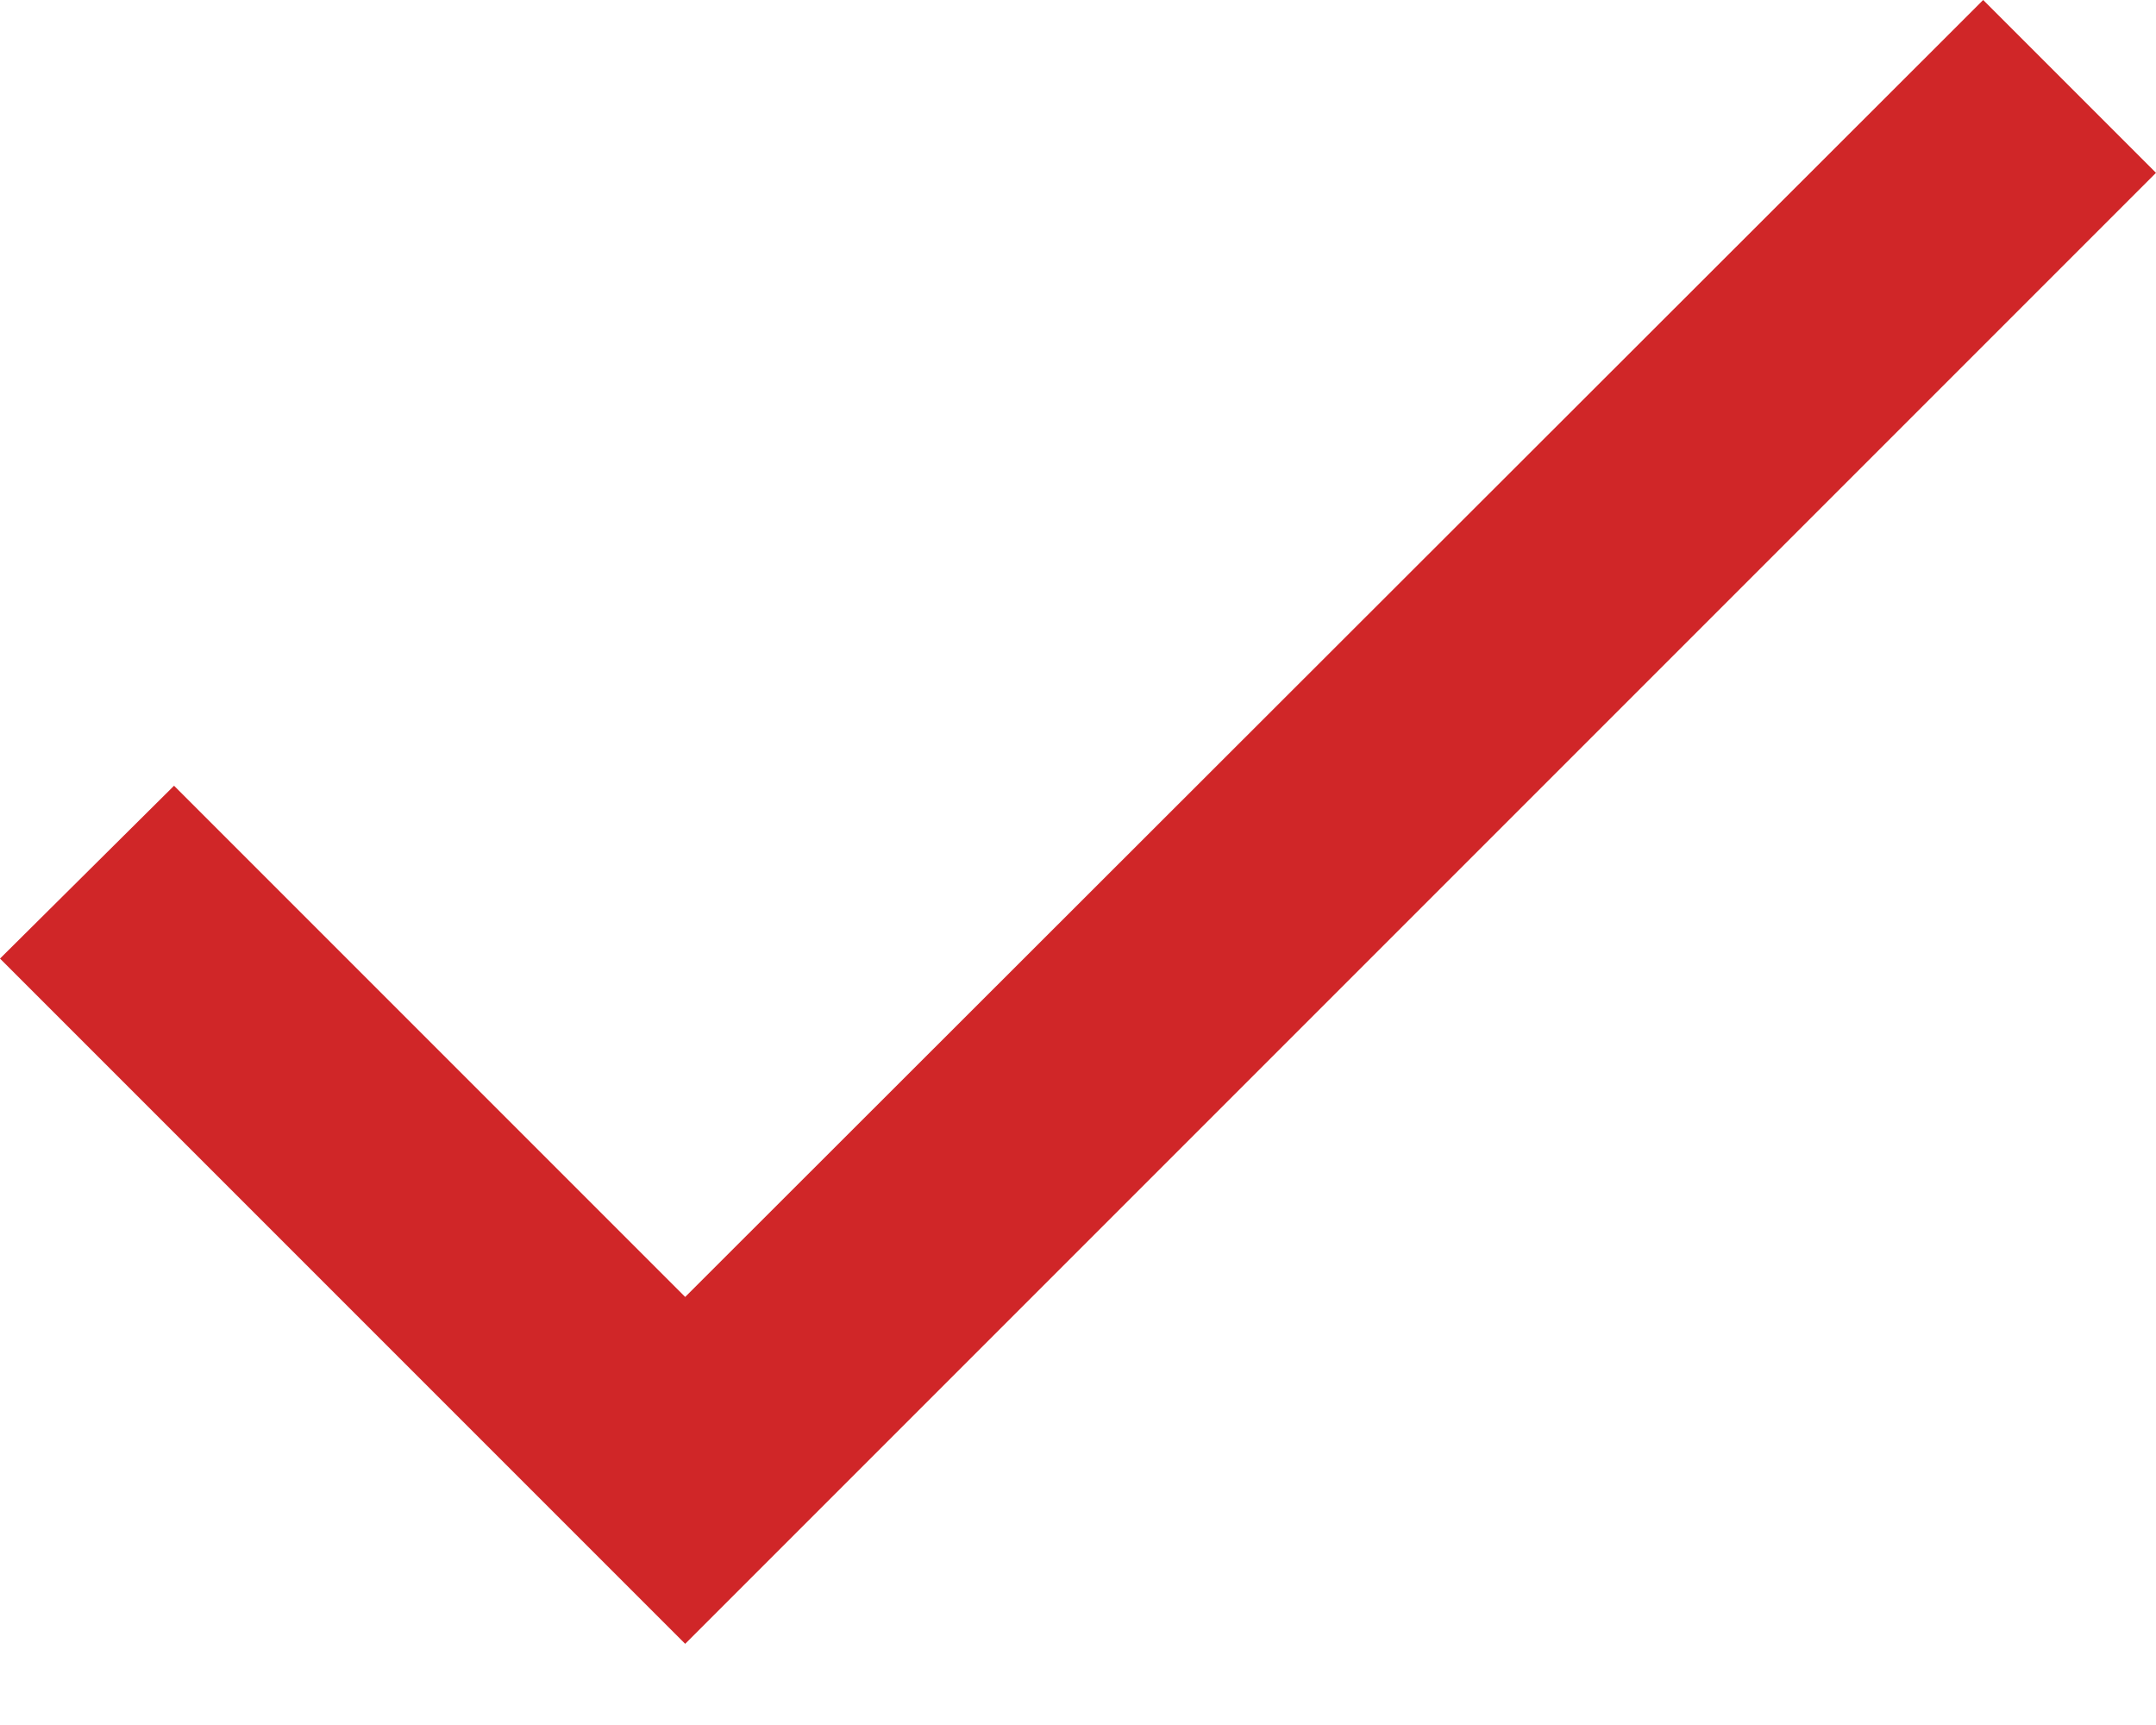
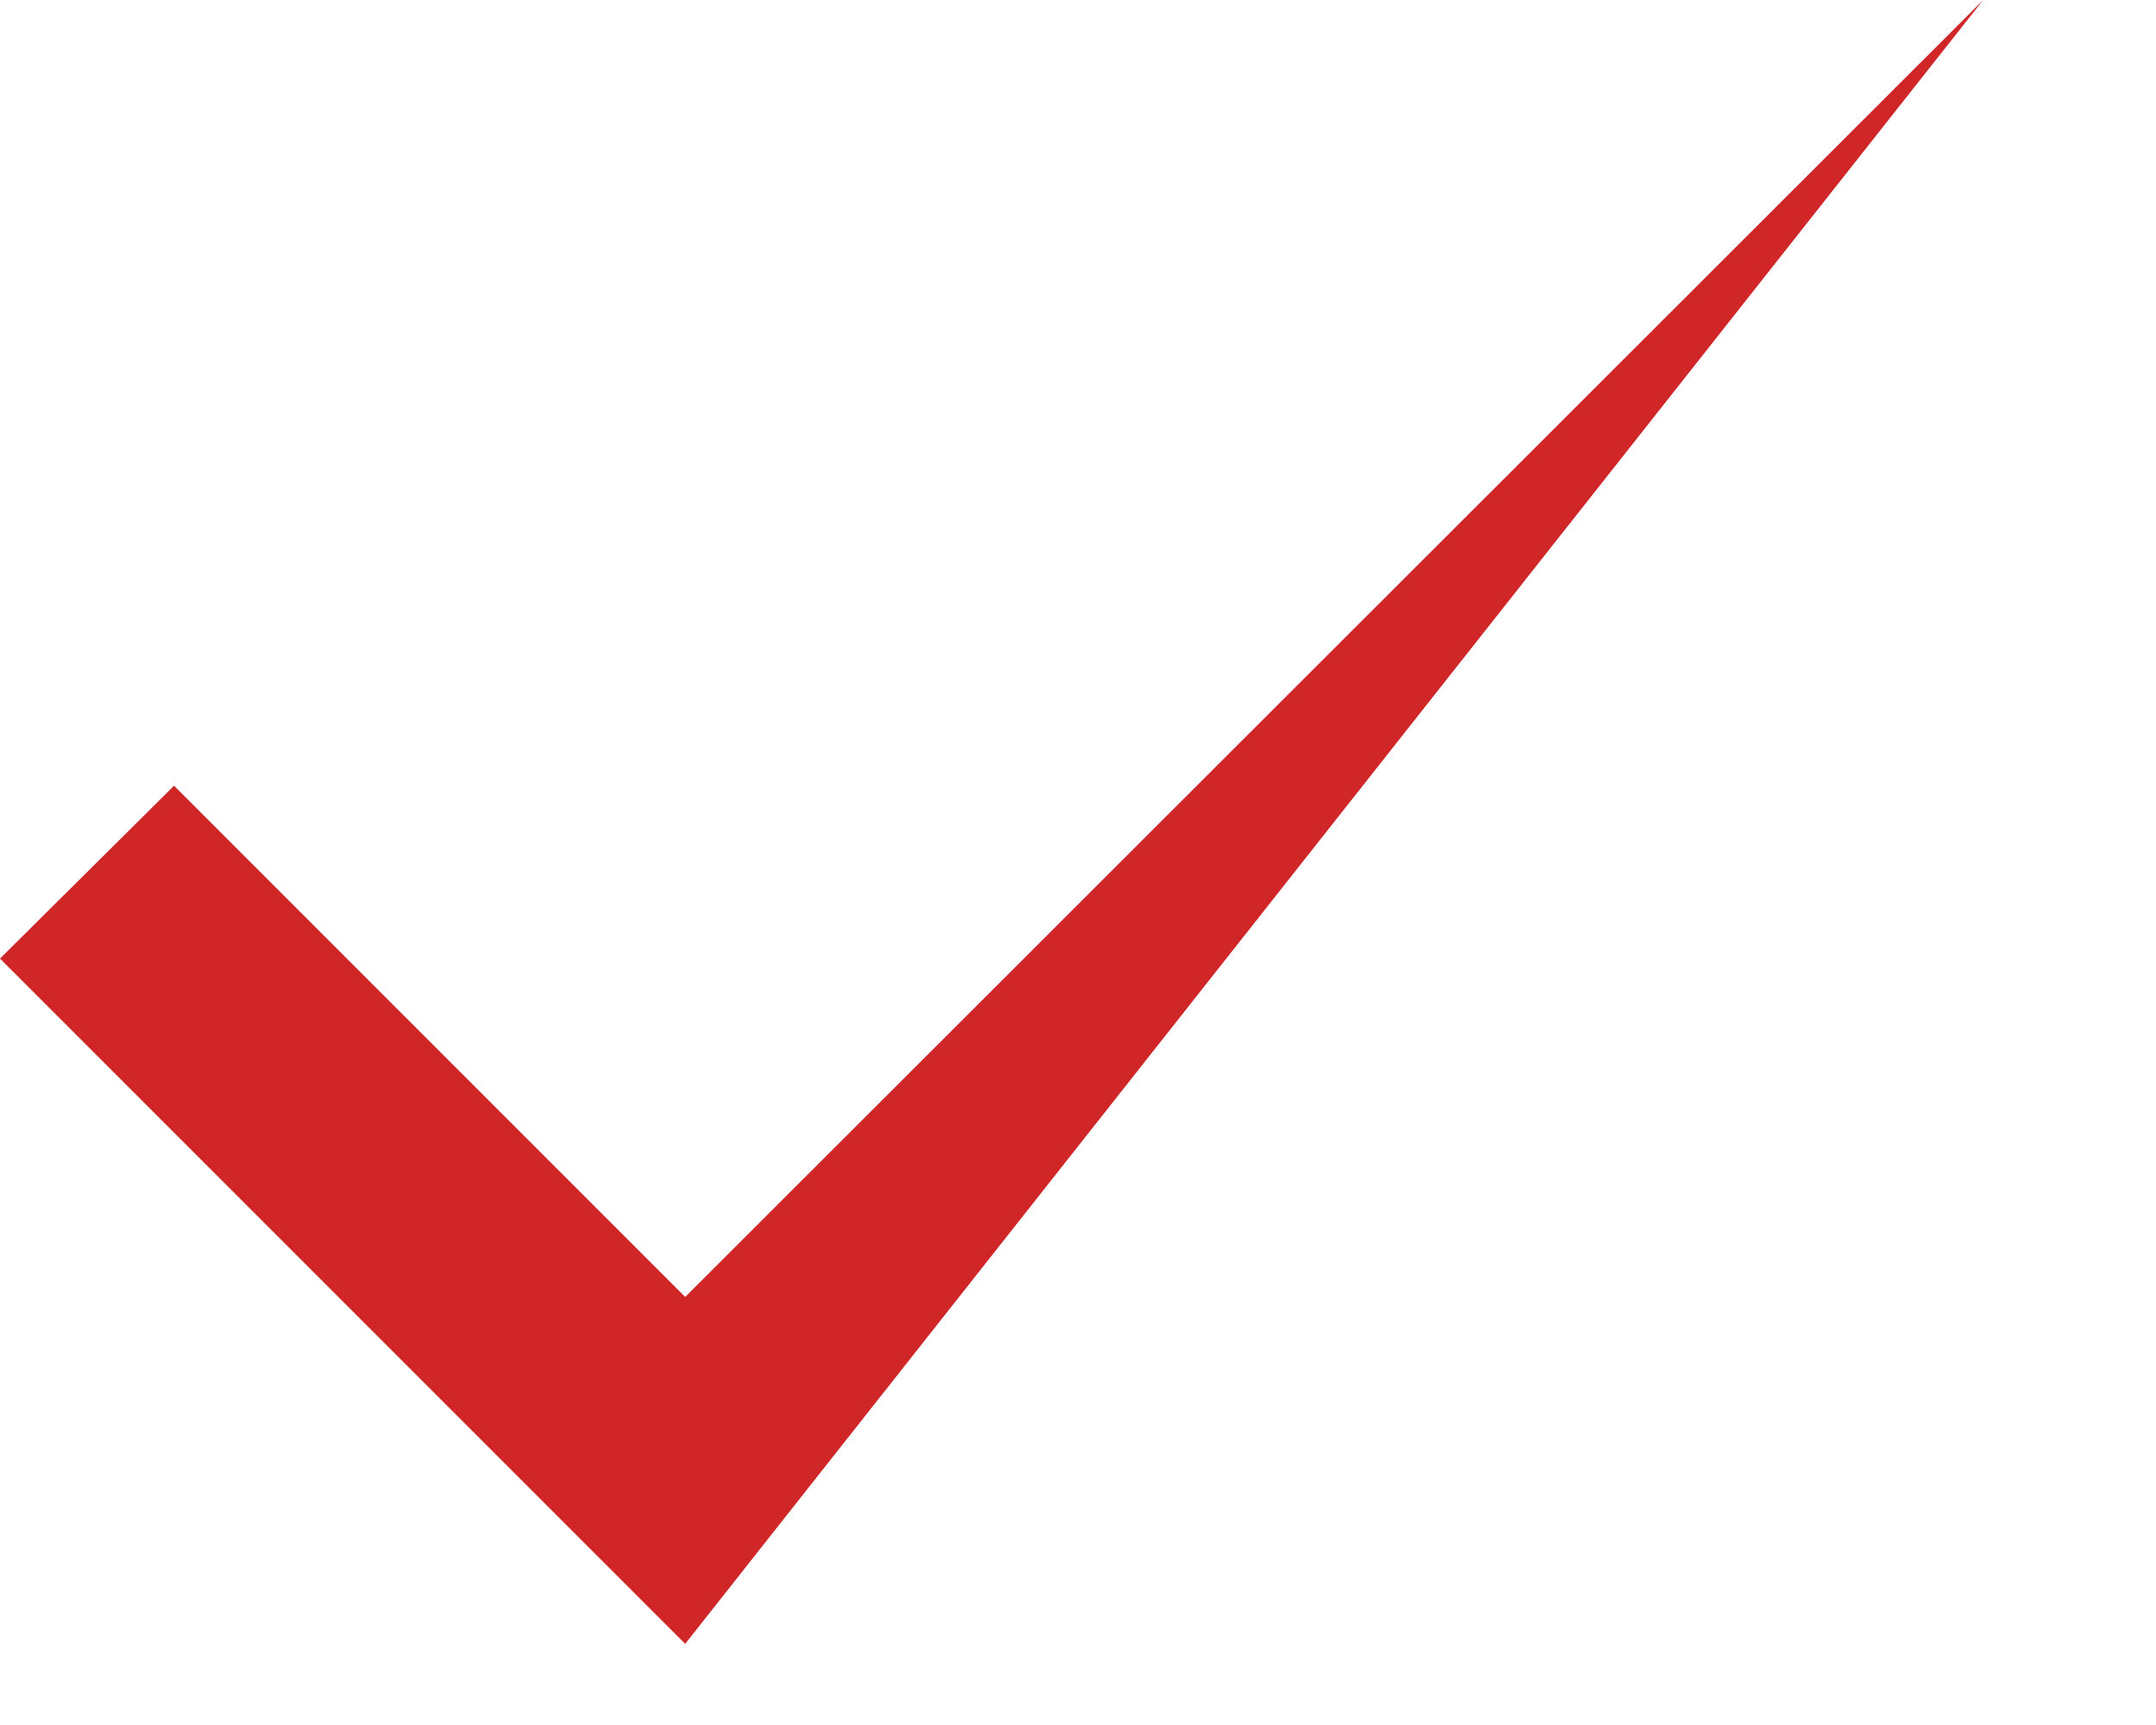
<svg xmlns="http://www.w3.org/2000/svg" width="25" height="20" viewBox="0 0 25 20" fill="none">
-   <path d="M7.945 15.037L2.018 9.11L0 11.114L7.945 19.059L25 2.004L22.996 0L7.945 15.037Z" fill="#D02628" />
+   <path d="M7.945 15.037L2.018 9.11L0 11.114L7.945 19.059L22.996 0L7.945 15.037Z" fill="#D02628" />
</svg>